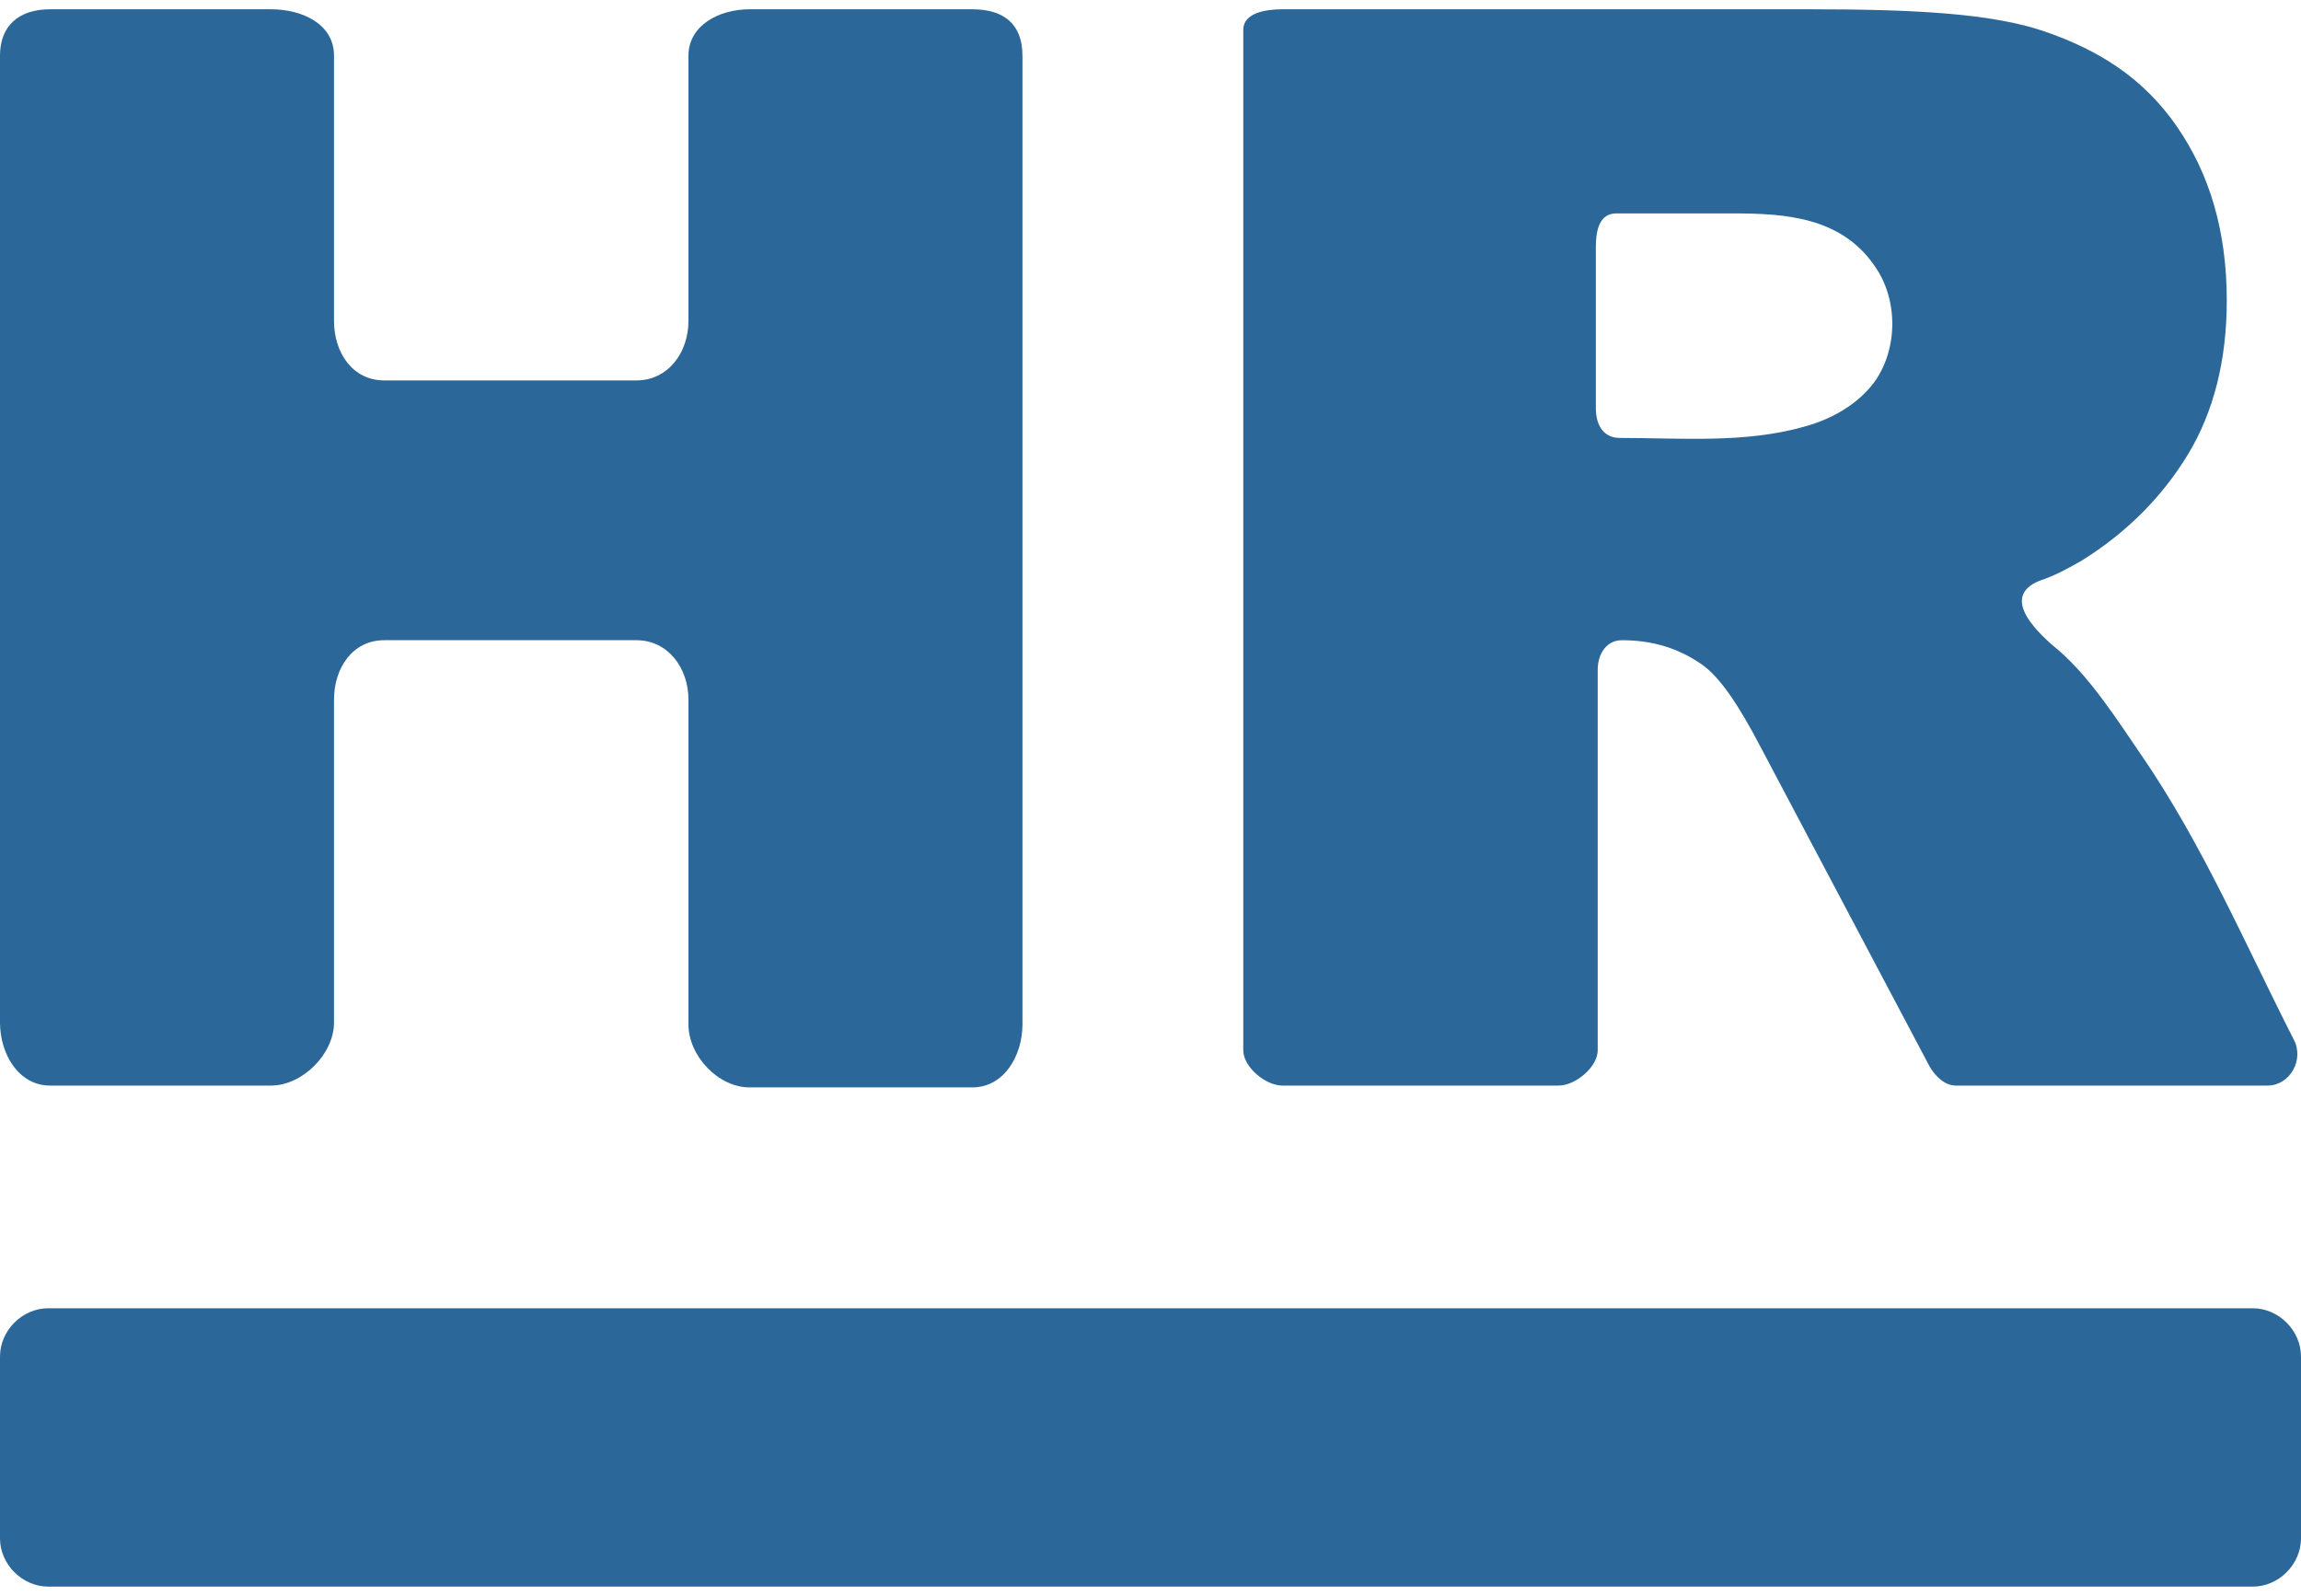
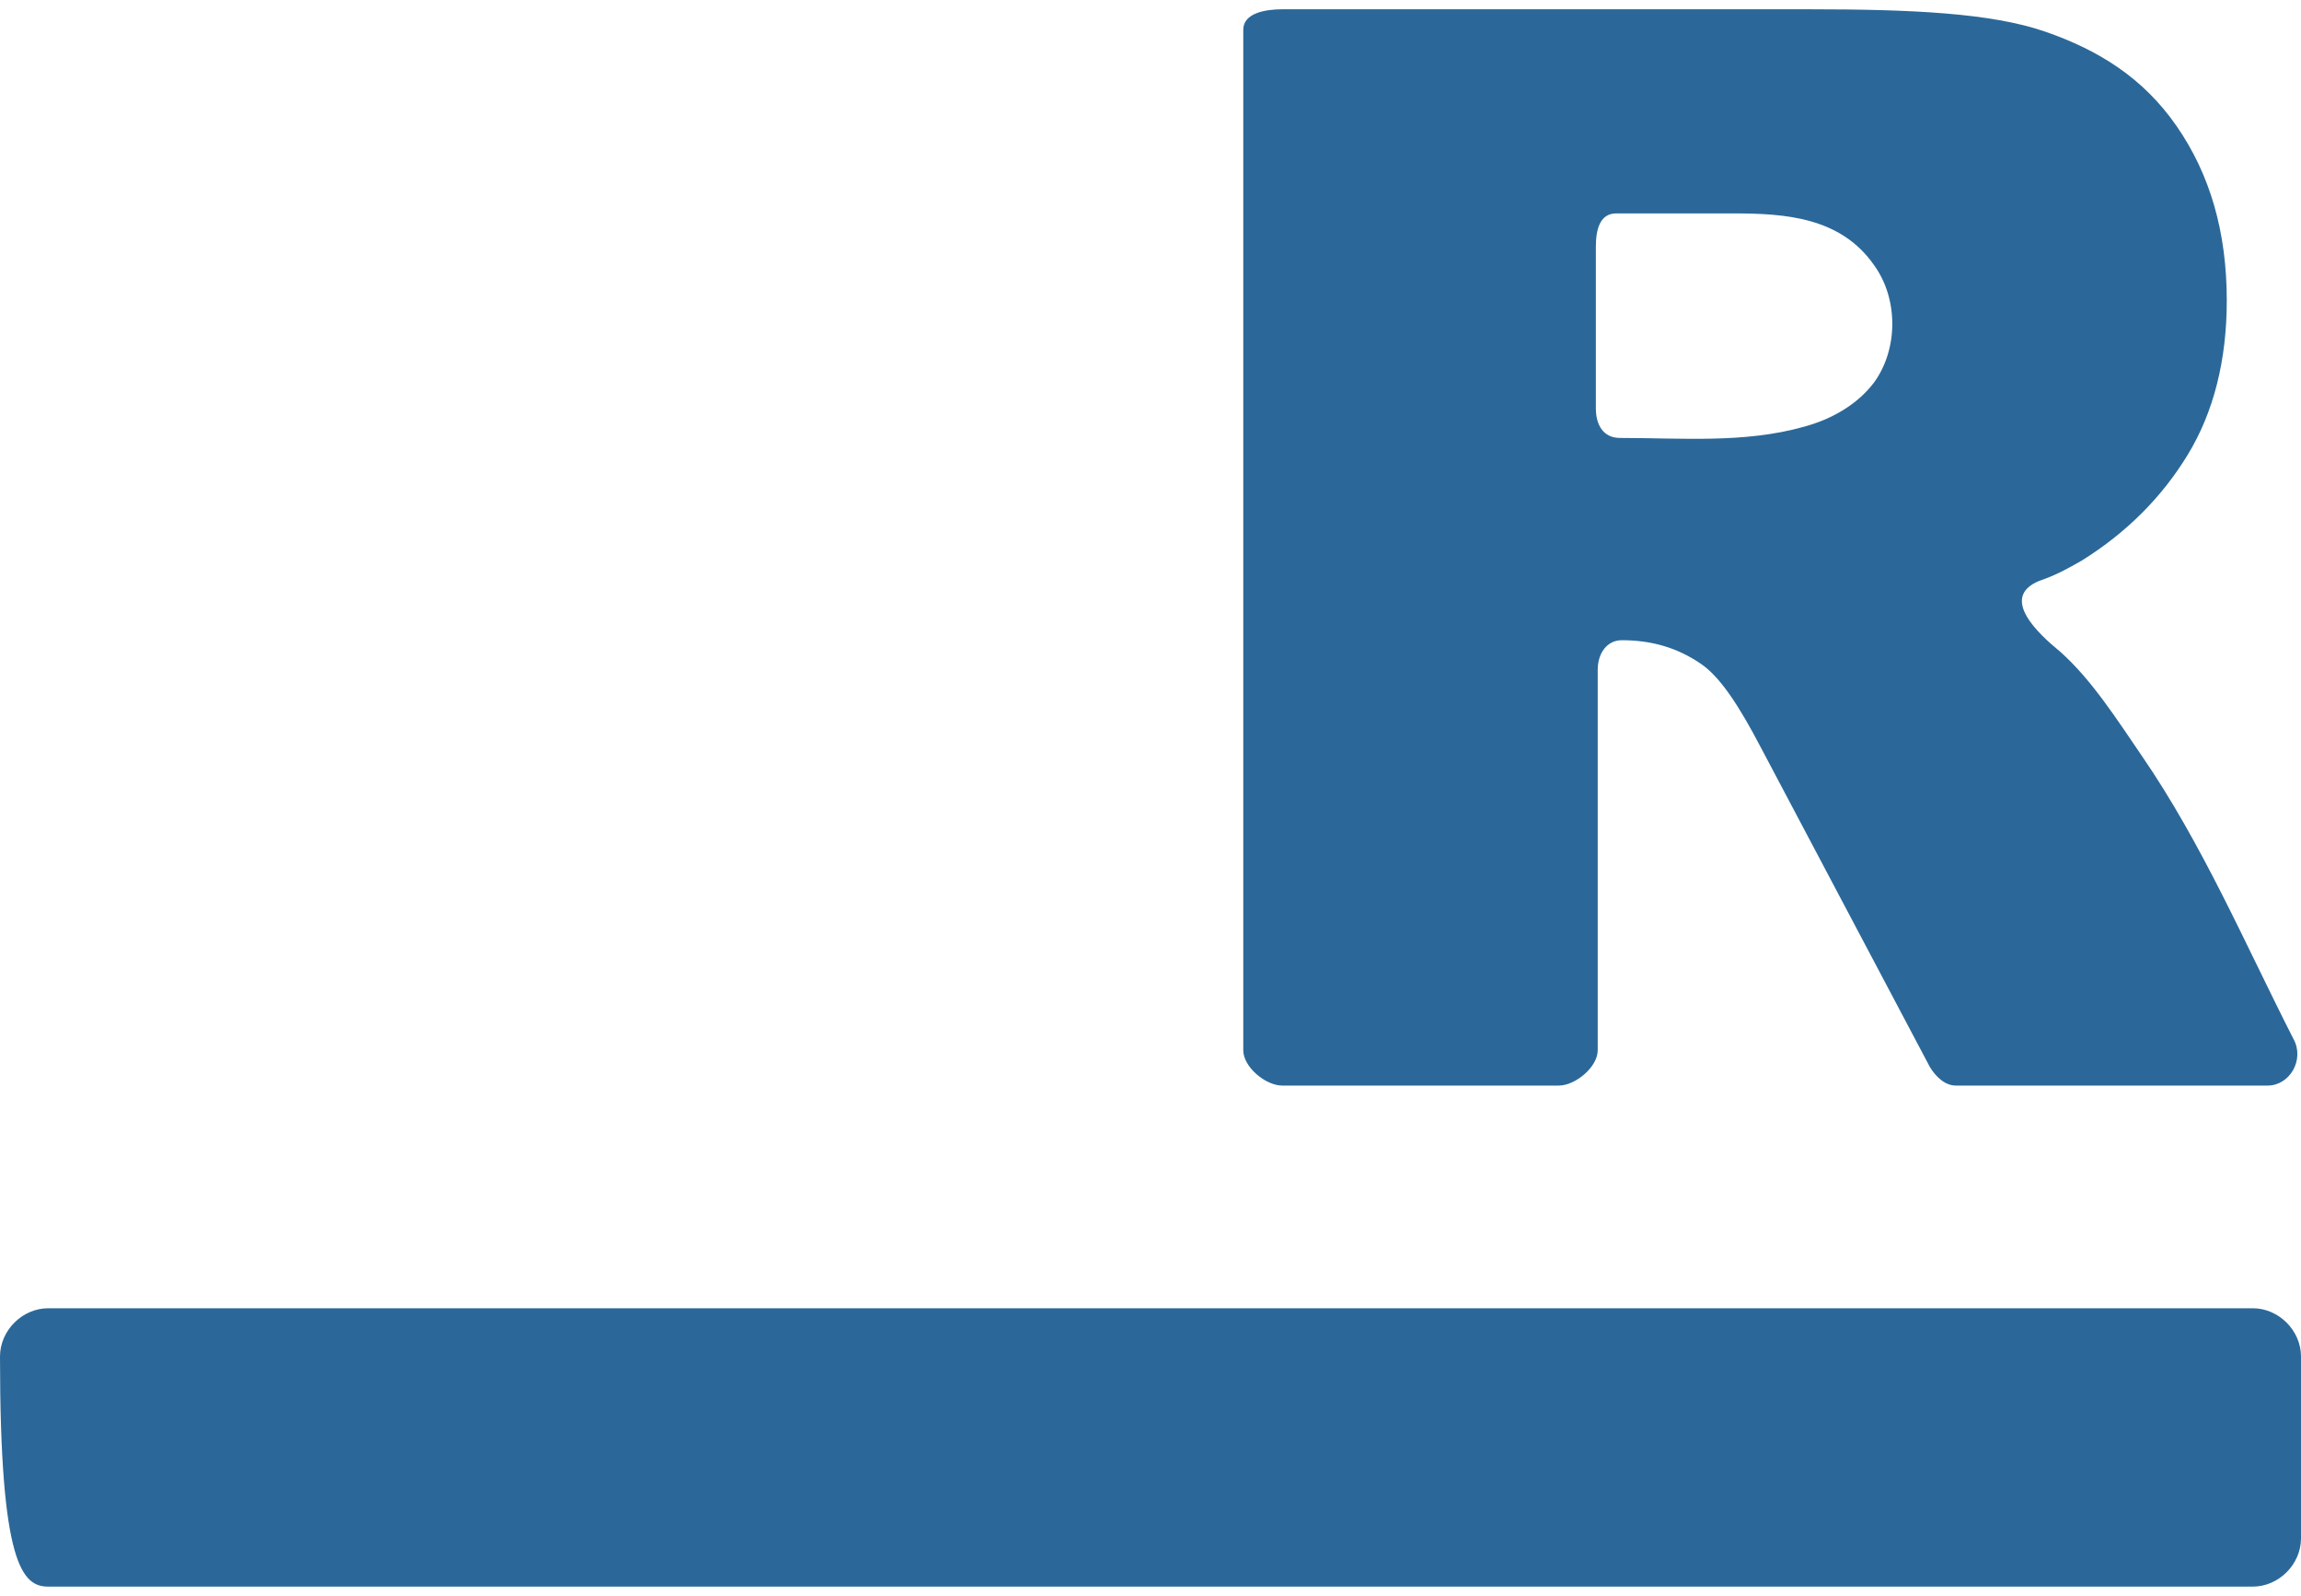
<svg xmlns="http://www.w3.org/2000/svg" width="124" height="86" viewBox="0 0 124 86" fill="none">
-   <path d="M121.4 70.5H2.6C1.2 70.5 0 71.7 0 73.1V82.901C0 84.3 1.2 85.501 2.6 85.501H121.4C122.799 85.501 124 84.301 124 82.901V73.1C124 71.7 122.8 70.5 121.4 70.5Z" fill="#2B6899" />
-   <path d="M2.7 58.5H14.6C16.3 58.5 18 56.8 18 55.1V37.7C18 36 19 34.5 20.7 34.5H34.3C36 34.5 37.1 36 37.1 37.7V55.2C37.1 56.9 38.7 58.599 40.4 58.599H52.4C54.1 58.599 55.1 56.9 55.1 55.2V3C55.1 1.3 54.1 0.5 52.4 0.5H40.4C38.7 0.5 37.1 1.4 37.1 3V17.3C37.1 19 36 20.5 34.3 20.5H20.7C19 20.5 18 19 18 17.3V3C18 1.3 16.3 0.5 14.6 0.5H2.7C1 0.5 0 1.4 0 3V55.1C0 56.8 1 58.5 2.7 58.5Z" fill="#2B6899" />
+   <path d="M121.4 70.5H2.6C1.2 70.5 0 71.7 0 73.1C0 84.3 1.2 85.501 2.6 85.501H121.4C122.799 85.501 124 84.301 124 82.901V73.1C124 71.7 122.8 70.5 121.4 70.5Z" fill="#2B6899" />
  <path d="M109.9 31.3C110.799 31 111.5 30.6 112.2 30.2C114.599 28.7 116.5 26.8 117.9 24.5C119.299 22.2 120 19.4 120 16.2C120 12.5 119.1 9.4 117.3 6.8C115.5 4.2 113.1 2.7 110.2 1.7C107.3 0.7 103 0.5 97.5 0.5H69.1C68.201 0.5 67 0.7 67 1.6V56.6C67 57.5 68.2 58.5 69.1 58.5H84C84.9 58.5 86.1 57.5 86.1 56.6V36.1C86.1 35.2 86.6 34.5 87.401 34.5C89.001 34.5 90.401 34.9 91.701 35.8C92.701 36.5 93.701 38 94.901 40.3L104.001 57.5C104.301 58 104.801 58.5 105.401 58.5H122.201C123.401 58.5 124.201 57.1 123.6 56C121 50.9 118.701 45.5 115.401 40.7C114.1 38.8 112.701 36.6 111.001 35.1C109.9 34.2 107.7 32.2 109.9 31.3ZM101 20.6C100.1 21.8 98.7 22.6 97.2 23C94 23.9 90.599 23.6 87.3 23.6C86.4 23.6 86 22.9 86 22V13.3C86 12.4 86.2 11.5 87.1 11.5H93.4C96.2 11.5 99.2 11.7 101 14.3C102.3 16.1 102.3 18.8 101 20.6Z" fill="#2B6899" />
</svg>